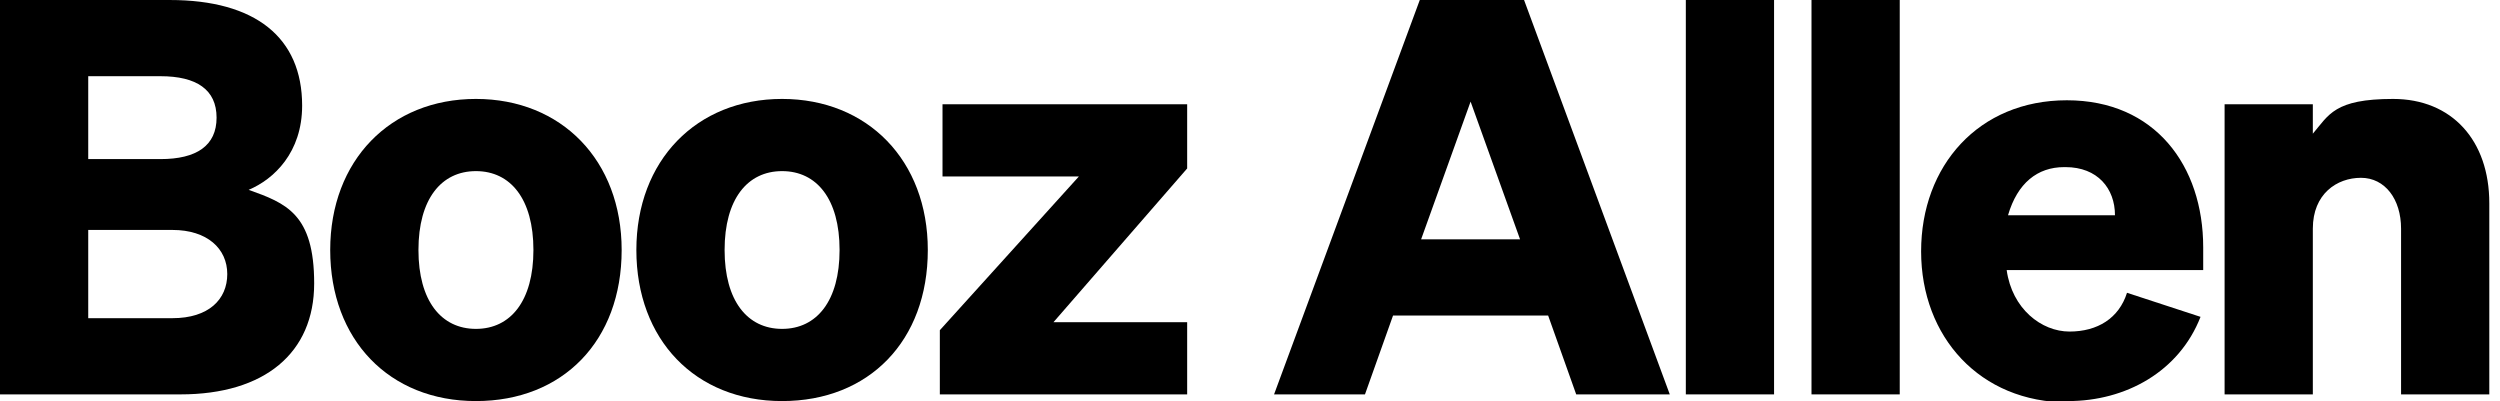
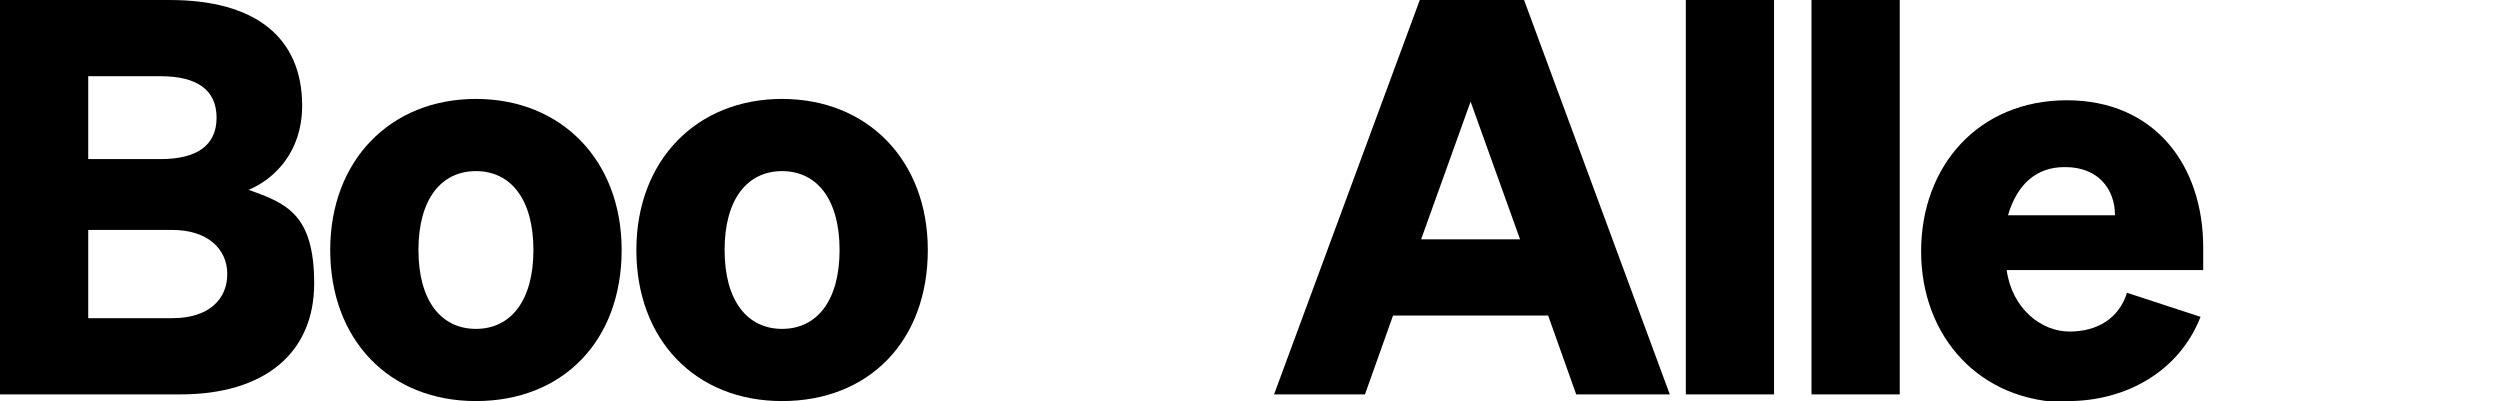
<svg xmlns="http://www.w3.org/2000/svg" id="Layer_1" version="1.1" viewBox="0 0 187 30">
  <path d="M106.2,0l-10.9,29.5h6.8l2.1-5.9h11.6l2.1,5.9h7L114,0h-7.9ZM110,7.6l3.7,10.3h-7.4l3.7-10.3Z" />
-   <path d="M166.4,29.5h6.6v-12.4c0-2.6,1.8-3.8,3.6-3.8s3,1.6,3,3.8v12.4h6.6v-14.3c0-4.7-2.8-7.8-7.2-7.8s-4.8,1.2-6,2.6v-2.2h-6.6v21.7Z" />
  <path d="M154.7,30c4.3,0,8.3-2.2,9.9-6.3l-5.5-1.8c-.6,1.9-2.2,2.9-4.3,2.9s-4.3-1.7-4.7-4.6h14.7v-1.7c0-6.1-3.6-11-10.2-11s-10.9,4.9-10.9,11.3,4.4,11.3,11,11.3h0ZM154.5,12.5c2.4,0,3.7,1.6,3.7,3.6h-8c.7-2.4,2.2-3.6,4.2-3.6Z" />
  <path d="M132.7,0h-6.6v29.5h6.6V0Z" />
-   <path d="M142.1,0h-6.6v29.5h6.6V0Z" />
+   <path d="M142.1,0h-6.6v29.5h6.6V0" />
  <path d="M46.5,18.7c0-6.7-4.5-11.3-10.9-11.3s-10.9,4.6-10.9,11.3,4.4,11.3,10.9,11.3,10.9-4.5,10.9-11.3ZM31.3,18.7c0-3.8,1.7-5.9,4.3-5.9s4.3,2.1,4.3,5.9-1.7,5.9-4.3,5.9-4.3-2.1-4.3-5.9Z" />
-   <path d="M88.8,24.1h-10l10-11.5v-4.8h-18.3v5.4h10.2l-10.4,11.5v4.8h18.5v-5.4Z" />
  <path d="M69.4,18.7c0-6.7-4.5-11.3-10.9-11.3s-10.9,4.6-10.9,11.3,4.4,11.3,10.9,11.3,10.9-4.5,10.9-11.3ZM54.2,18.7c0-3.8,1.7-5.9,4.3-5.9s4.3,2.1,4.3,5.9-1.7,5.9-4.3,5.9-4.3-2.1-4.3-5.9Z" />
  <path d="M0,29.5h13.5c6.3,0,10-3.1,10-8.3s-2.1-6-4.9-7c1.9-.8,4-2.8,4-6.3,0-5.1-3.5-7.9-9.9-7.9H0v29.5ZM6.6,11.9v-6.2h5.4c2.7,0,4.2,1,4.2,3.1s-1.5,3.1-4.2,3.1h-5.4ZM6.6,17.2h6.3c2.6,0,4.1,1.4,4.1,3.3s-1.4,3.3-4.1,3.3h-6.3v-6.7h0Z" />
</svg>